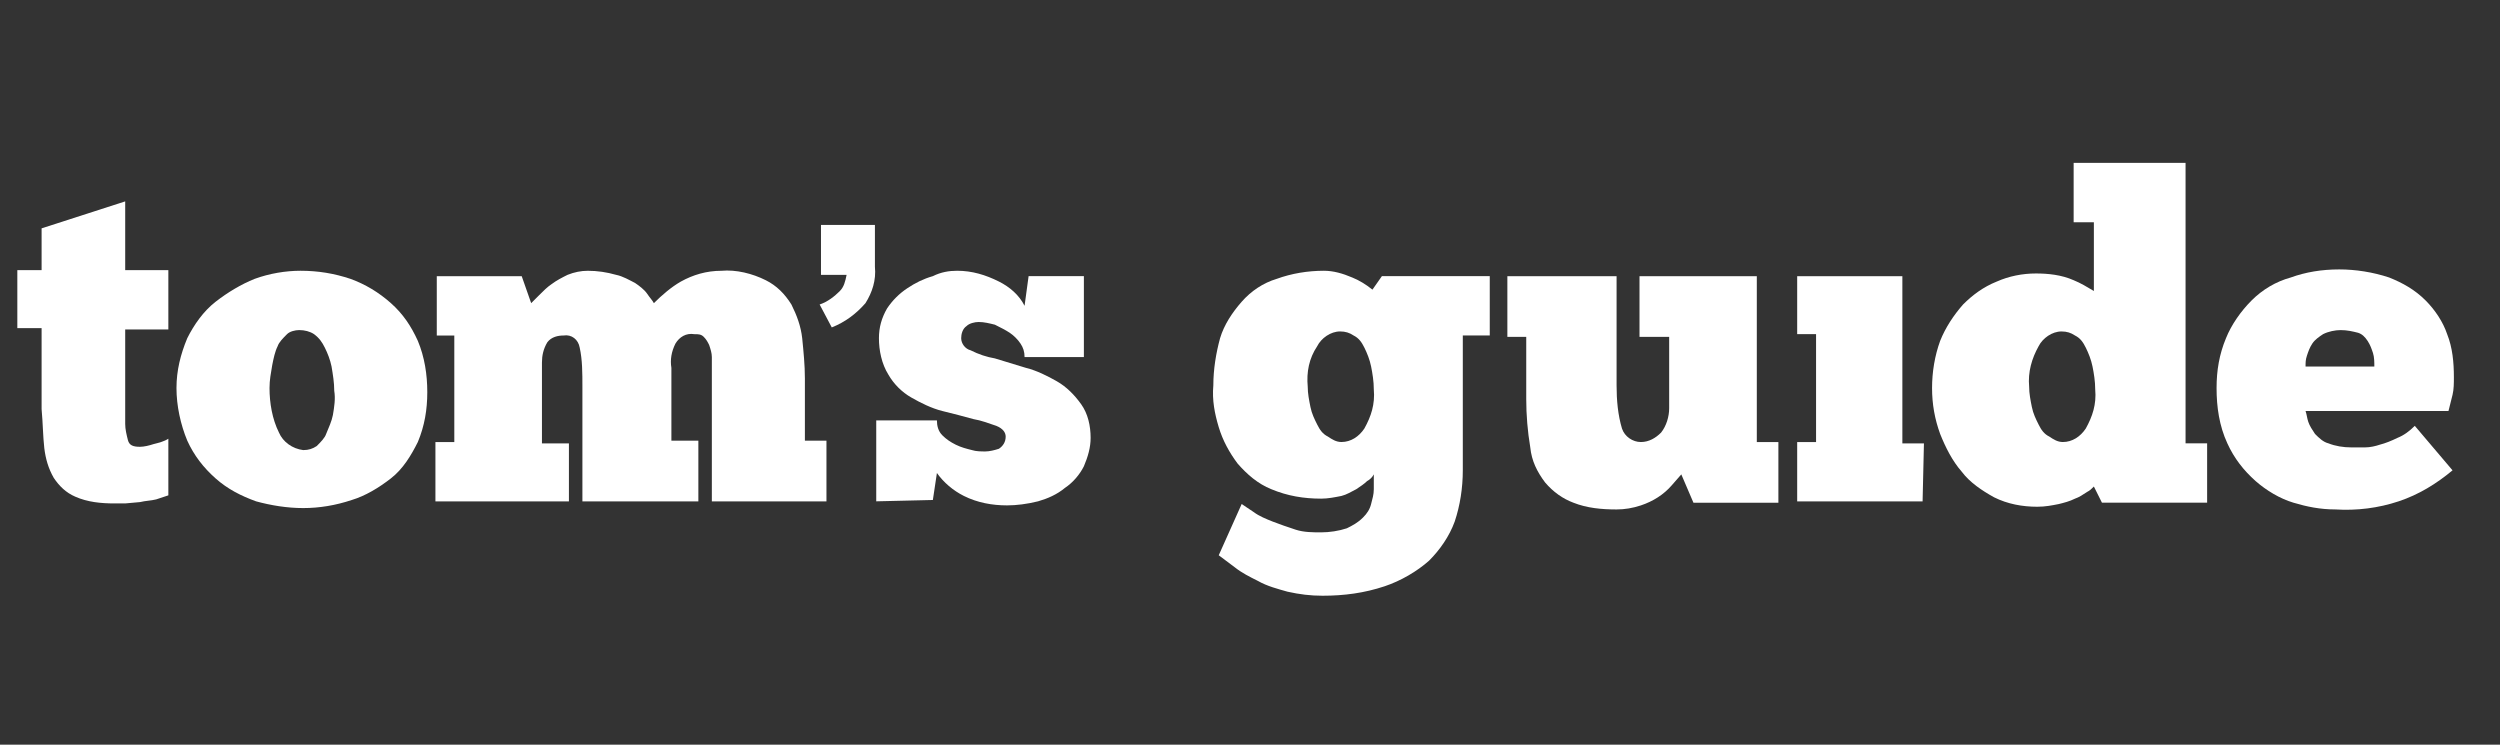
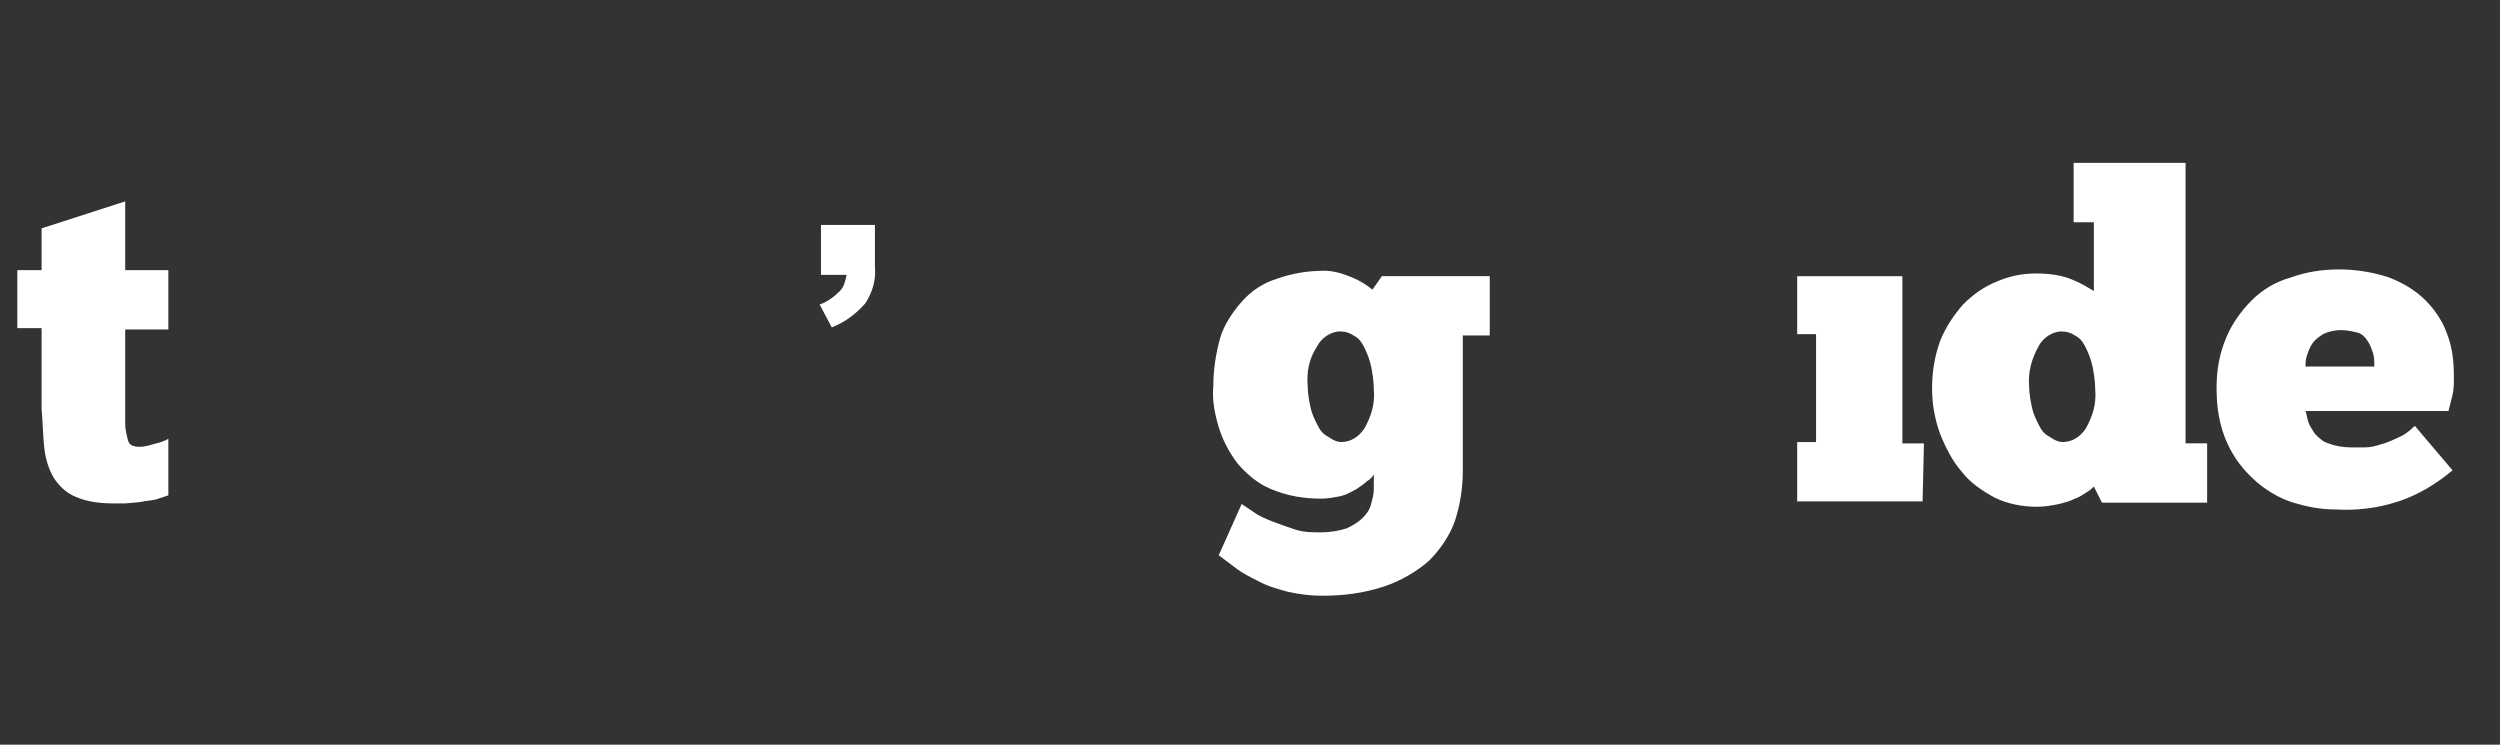
<svg xmlns="http://www.w3.org/2000/svg" width="188" height="56" viewBox="0 0 188 56" fill="none">
  <rect x="0" y="0" width="188" height="56" fill="#333333" stroke="none" />
  <path fill-rule="evenodd" clip-rule="evenodd" d="M61.637 16.916H65.794V20.059C65.895 21.073 65.591 21.986 65.084 22.797C64.374 23.608 63.563 24.217 62.549 24.622L61.637 22.898C62.245 22.695 62.752 22.29 63.158 21.884C63.462 21.58 63.563 21.174 63.665 20.668H61.738V16.916H61.637Z" fill="white" />
  <path fill-rule="evenodd" clip-rule="evenodd" d="M1.303 20.316H3.128V17.172L9.415 15.144V20.316H12.66V24.777H9.415V30.861V31.369V31.875C9.415 32.281 9.516 32.687 9.618 33.092C9.719 33.498 10.023 33.599 10.53 33.599C10.834 33.599 11.24 33.498 11.544 33.397C11.95 33.295 12.355 33.194 12.66 32.991V37.25L11.747 37.554C11.341 37.655 10.936 37.655 10.53 37.757L9.415 37.858H8.603C7.59 37.858 6.575 37.757 5.663 37.351C4.953 37.047 4.446 36.54 4.04 35.932C3.635 35.221 3.432 34.512 3.331 33.7C3.229 32.788 3.229 31.875 3.128 30.76V24.676H1.303V20.316Z" fill="white" />
-   <path fill-rule="evenodd" clip-rule="evenodd" d="M22.803 33.847C23.209 33.847 23.513 33.746 23.817 33.543C24.122 33.239 24.426 32.934 24.527 32.63C24.73 32.123 24.933 31.718 25.034 31.21C25.135 30.602 25.237 29.994 25.135 29.386C25.135 28.777 25.034 28.169 24.933 27.56C24.831 27.053 24.628 26.546 24.426 26.141C24.223 25.735 24.02 25.431 23.614 25.127C23.31 24.924 22.905 24.822 22.499 24.822C22.195 24.822 21.789 24.924 21.587 25.127C21.282 25.431 20.978 25.735 20.877 26.039C20.674 26.445 20.572 26.952 20.471 27.459C20.369 28.067 20.268 28.574 20.268 29.183C20.268 30.298 20.471 31.515 20.978 32.529C21.282 33.239 21.992 33.746 22.803 33.847ZM22.803 38.207C21.587 38.207 20.369 38.005 19.254 37.7C18.139 37.294 17.125 36.788 16.212 35.976C15.3 35.165 14.59 34.252 14.083 33.137C13.576 31.921 13.271 30.501 13.271 29.183C13.271 27.864 13.576 26.648 14.083 25.431C14.59 24.417 15.3 23.403 16.212 22.693C17.125 21.983 18.139 21.375 19.153 20.969C20.268 20.563 21.485 20.361 22.6 20.361C23.919 20.361 25.135 20.563 26.352 20.969C27.468 21.375 28.482 21.983 29.394 22.794C30.307 23.605 30.915 24.518 31.422 25.634C31.929 26.85 32.132 28.169 32.132 29.487C32.132 30.805 31.929 32.022 31.422 33.239C30.915 34.252 30.307 35.267 29.394 35.976C28.482 36.686 27.468 37.294 26.454 37.599C25.237 38.005 24.02 38.207 22.803 38.207Z" fill="white" />
-   <path fill-rule="evenodd" clip-rule="evenodd" d="M42.884 37.703H32.744V33.241H34.164V25.23H32.846V20.769H39.233L39.944 22.797L40.552 22.189C40.856 21.884 41.16 21.58 41.465 21.377C41.87 21.073 42.276 20.87 42.681 20.668C43.188 20.465 43.695 20.363 44.202 20.363C44.912 20.363 45.622 20.465 46.332 20.668C46.839 20.769 47.346 21.073 47.751 21.276C48.055 21.479 48.461 21.783 48.664 22.087C48.867 22.391 49.069 22.594 49.171 22.797C49.779 22.189 50.489 21.58 51.199 21.175C52.111 20.668 53.126 20.363 54.241 20.363C55.356 20.262 56.573 20.566 57.587 21.073C58.398 21.479 59.007 22.087 59.514 22.898C59.919 23.709 60.224 24.521 60.325 25.433C60.426 26.448 60.528 27.461 60.528 28.475V33.14H62.15V37.703H53.531V29.388V28.678V27.867V26.853C53.531 26.549 53.43 26.245 53.328 25.94C53.227 25.738 53.126 25.535 52.923 25.332C52.72 25.129 52.517 25.129 52.213 25.129C51.605 25.028 51.097 25.332 50.793 25.839C50.489 26.448 50.388 27.056 50.489 27.664V33.14H52.517V37.703H43.797V29.084C43.797 28.07 43.797 27.056 43.594 26.143C43.492 25.535 42.986 25.129 42.377 25.23C41.971 25.23 41.465 25.332 41.16 25.738C40.856 26.245 40.755 26.752 40.755 27.259V33.343H42.783V37.703H42.884Z" fill="white" />
-   <path fill-rule="evenodd" clip-rule="evenodd" d="M65.893 37.7V31.616H70.456C70.456 32.022 70.557 32.428 70.861 32.732C71.166 33.036 71.47 33.239 71.875 33.442C72.281 33.644 72.687 33.746 73.092 33.847C73.396 33.949 73.802 33.949 74.106 33.949C74.41 33.949 74.816 33.847 75.12 33.746C75.424 33.543 75.627 33.239 75.627 32.833C75.627 32.529 75.424 32.225 74.917 32.022C74.309 31.819 73.802 31.616 73.194 31.515C72.484 31.312 71.672 31.109 70.861 30.907C70.05 30.704 69.239 30.298 68.529 29.892C67.819 29.487 67.211 28.879 66.805 28.169C66.298 27.358 66.096 26.343 66.096 25.431C66.096 24.619 66.298 23.91 66.704 23.2C67.109 22.592 67.616 22.084 68.225 21.679C68.833 21.273 69.441 20.969 70.151 20.766C70.76 20.462 71.368 20.361 71.977 20.361C73.092 20.361 74.106 20.665 75.12 21.172C75.931 21.578 76.641 22.186 77.047 22.997L77.351 20.766H81.508V26.85H77.047C77.047 26.445 76.945 26.141 76.742 25.837C76.54 25.532 76.236 25.228 75.931 25.025C75.627 24.822 75.221 24.619 74.816 24.417C74.41 24.316 74.005 24.214 73.599 24.214C73.295 24.214 72.889 24.316 72.687 24.518C72.382 24.721 72.281 25.127 72.281 25.431C72.281 25.837 72.585 26.242 72.991 26.343C73.599 26.648 74.208 26.85 74.816 26.952L77.148 27.662C77.959 27.864 78.77 28.27 79.48 28.676C80.19 29.081 80.798 29.689 81.305 30.4C81.812 31.109 82.015 32.022 82.015 32.934C82.015 33.644 81.812 34.354 81.508 35.064C81.204 35.672 80.697 36.281 80.089 36.686C79.48 37.193 78.77 37.497 78.061 37.7C77.249 37.903 76.438 38.005 75.729 38.005C74.613 38.005 73.498 37.802 72.484 37.295C71.672 36.889 70.963 36.281 70.456 35.571L70.151 37.599L65.893 37.7Z" fill="white" />
  <path fill-rule="evenodd" clip-rule="evenodd" d="M98.341 29.081C98.341 29.588 98.443 30.096 98.544 30.602C98.645 31.109 98.848 31.515 99.051 31.921C99.254 32.326 99.457 32.63 99.862 32.833C100.167 33.036 100.471 33.239 100.876 33.239C101.586 33.239 102.194 32.833 102.6 32.225C103.107 31.312 103.411 30.4 103.31 29.284C103.31 28.676 103.208 28.067 103.107 27.56C103.006 27.053 102.803 26.546 102.6 26.141C102.397 25.735 102.194 25.431 101.789 25.228C101.485 25.025 101.18 24.924 100.775 24.924C100.065 24.924 99.355 25.431 99.051 26.039C98.443 26.952 98.24 27.966 98.341 29.081ZM93.373 37.903L94.285 38.512C94.691 38.816 95.198 39.019 95.705 39.222C96.212 39.424 96.82 39.627 97.429 39.83C98.037 40.033 98.747 40.033 99.355 40.033C99.964 40.033 100.673 39.931 101.282 39.728C101.688 39.526 102.093 39.323 102.499 38.917C102.803 38.613 103.006 38.309 103.107 37.903C103.208 37.498 103.31 37.193 103.31 36.788V35.672C103.208 35.875 103.006 36.078 102.803 36.18C102.6 36.382 102.296 36.585 101.992 36.788C101.586 36.991 101.282 37.193 100.876 37.295C100.369 37.396 99.862 37.498 99.355 37.498C98.037 37.498 96.82 37.295 95.604 36.788C94.59 36.382 93.778 35.672 93.069 34.861C92.46 34.05 91.953 33.138 91.649 32.123C91.345 31.109 91.142 30.096 91.243 28.98C91.243 27.763 91.446 26.546 91.75 25.431C92.054 24.417 92.663 23.504 93.373 22.693C94.083 21.882 94.995 21.273 96.009 20.97C97.124 20.564 98.341 20.361 99.558 20.361C100.268 20.361 100.978 20.564 101.688 20.868C102.194 21.071 102.701 21.375 103.208 21.781L103.918 20.767H112.03V25.228H110.003V35.368C110.003 36.687 109.8 38.005 109.394 39.222C108.988 40.337 108.278 41.351 107.467 42.162C106.554 42.973 105.338 43.683 104.121 44.089C102.6 44.596 101.079 44.799 99.457 44.799C98.544 44.799 97.733 44.698 96.82 44.495C96.111 44.291 95.299 44.089 94.59 43.683C93.981 43.379 93.373 43.075 92.866 42.669L91.649 41.756L93.373 37.903Z" fill="white" />
-   <path fill-rule="evenodd" clip-rule="evenodd" d="M113.354 20.769H121.567V28.982C121.567 30.098 121.668 31.213 121.973 32.227C122.175 32.835 122.784 33.241 123.392 33.241C124 33.241 124.507 32.937 124.913 32.531C125.319 32.024 125.521 31.314 125.521 30.706V25.332H123.291V20.769H132.112V33.241H133.735V37.804H127.347L126.434 35.674L125.724 36.486C125.116 37.195 124.305 37.703 123.392 38.007C122.784 38.209 122.175 38.311 121.567 38.311C120.452 38.311 119.336 38.209 118.322 37.804C117.511 37.5 116.801 36.993 116.193 36.283C115.584 35.472 115.179 34.66 115.077 33.646C114.874 32.43 114.773 31.213 114.773 29.996V25.332H113.354V20.769Z" fill="white" />
  <path fill-rule="evenodd" clip-rule="evenodd" d="M144.579 37.703H135.148V33.241H136.568V25.129H135.148V20.769H143.058V33.342H144.68L144.579 37.703Z" fill="white" />
  <path fill-rule="evenodd" clip-rule="evenodd" d="M152.592 29.083C152.592 29.59 152.693 30.097 152.795 30.604C152.896 31.11 153.099 31.516 153.301 31.922C153.504 32.328 153.707 32.632 154.113 32.834C154.417 33.037 154.721 33.24 155.127 33.24C155.836 33.24 156.445 32.834 156.85 32.226C157.357 31.313 157.661 30.401 157.56 29.285C157.56 28.677 157.459 28.068 157.357 27.561C157.256 27.055 157.053 26.547 156.85 26.142C156.648 25.736 156.445 25.432 156.039 25.229C155.735 25.026 155.431 24.925 155.025 24.925C154.315 24.925 153.606 25.432 153.301 26.041C152.794 26.953 152.49 27.967 152.592 29.083ZM157.459 16.712H155.938V12.25H164.354V33.341H165.976V37.803H158.067L157.459 36.586C157.256 36.789 157.155 36.891 156.952 36.992C156.648 37.194 156.343 37.397 156.039 37.499C155.634 37.702 155.228 37.803 154.822 37.904C154.315 38.006 153.808 38.107 153.2 38.107C152.085 38.107 150.969 37.904 149.955 37.397C149.043 36.891 148.13 36.282 147.522 35.471C146.812 34.66 146.305 33.646 145.899 32.632C145.494 31.516 145.291 30.401 145.291 29.184C145.291 27.967 145.494 26.75 145.899 25.635C146.305 24.621 146.913 23.708 147.623 22.897C148.333 22.187 149.144 21.579 150.158 21.173C151.071 20.768 152.085 20.565 153.099 20.565C154.011 20.565 155.025 20.666 155.938 21.072C156.445 21.275 156.952 21.579 157.459 21.883V16.712Z" fill="white" />
  <path fill-rule="evenodd" clip-rule="evenodd" d="M176.015 24.823C175.609 24.823 175.102 24.924 174.697 25.127C174.392 25.33 174.088 25.533 173.885 25.837C173.682 26.141 173.581 26.445 173.48 26.75C173.378 27.054 173.378 27.257 173.378 27.561H178.55C178.55 27.257 178.55 26.851 178.448 26.547C178.347 26.243 178.245 25.939 178.043 25.634C177.84 25.33 177.637 25.127 177.333 25.026C176.927 24.924 176.522 24.823 176.015 24.823ZM184.431 35.369C183.214 36.383 181.896 37.194 180.375 37.701C178.854 38.208 177.231 38.411 175.609 38.309C174.494 38.309 173.48 38.107 172.466 37.802C171.452 37.498 170.438 36.89 169.626 36.18C168.714 35.369 168.004 34.456 167.497 33.341C166.888 32.023 166.686 30.603 166.686 29.183C166.686 27.865 166.888 26.648 167.395 25.431C167.801 24.418 168.511 23.404 169.322 22.592C170.133 21.781 171.147 21.173 172.263 20.868C173.378 20.463 174.595 20.26 175.913 20.26C177.13 20.26 178.448 20.463 179.665 20.868C180.679 21.274 181.592 21.781 182.403 22.592C183.113 23.302 183.721 24.215 184.025 25.127C184.431 26.141 184.532 27.257 184.532 28.372C184.532 28.778 184.532 29.285 184.431 29.69L184.126 30.907H173.378C173.48 31.212 173.48 31.414 173.581 31.718C173.682 32.023 173.885 32.327 174.088 32.631C174.392 32.935 174.697 33.239 175.102 33.341C175.609 33.544 176.218 33.645 176.826 33.645H177.84C178.245 33.645 178.651 33.544 178.955 33.442C179.361 33.341 179.868 33.138 180.273 32.935C180.78 32.733 181.186 32.428 181.592 32.023L184.431 35.369Z" fill="white" />
</svg>